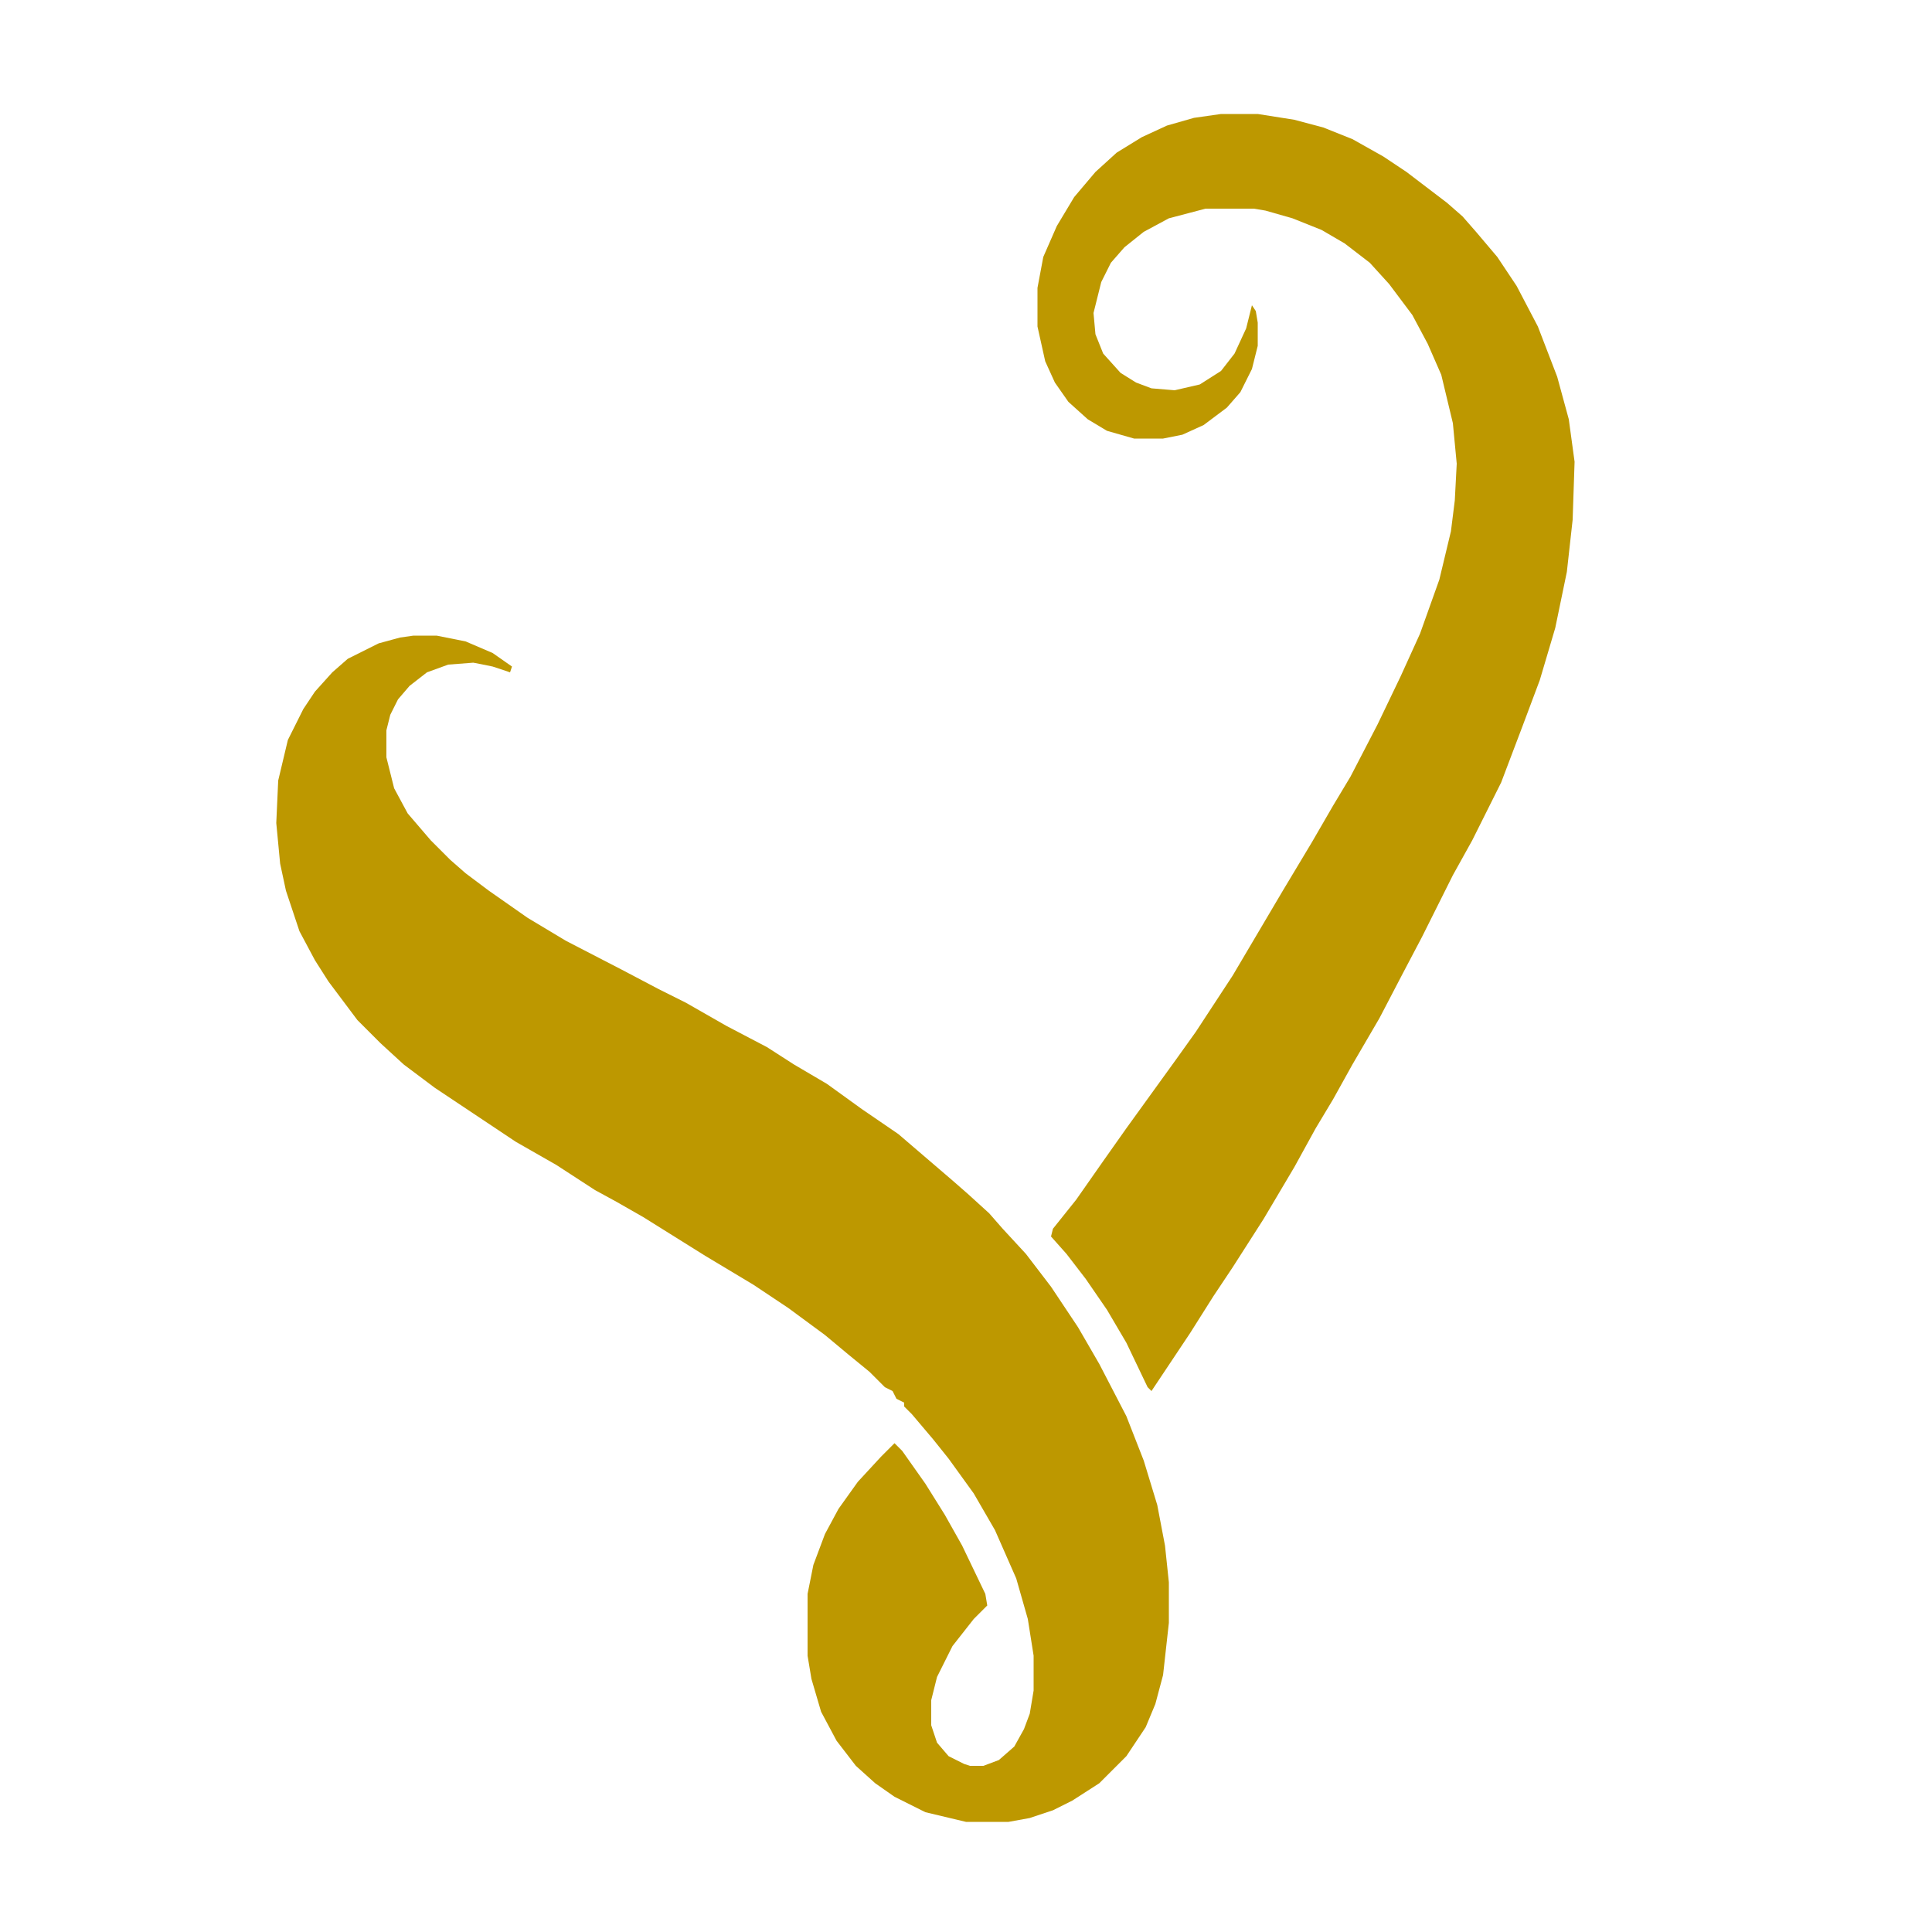
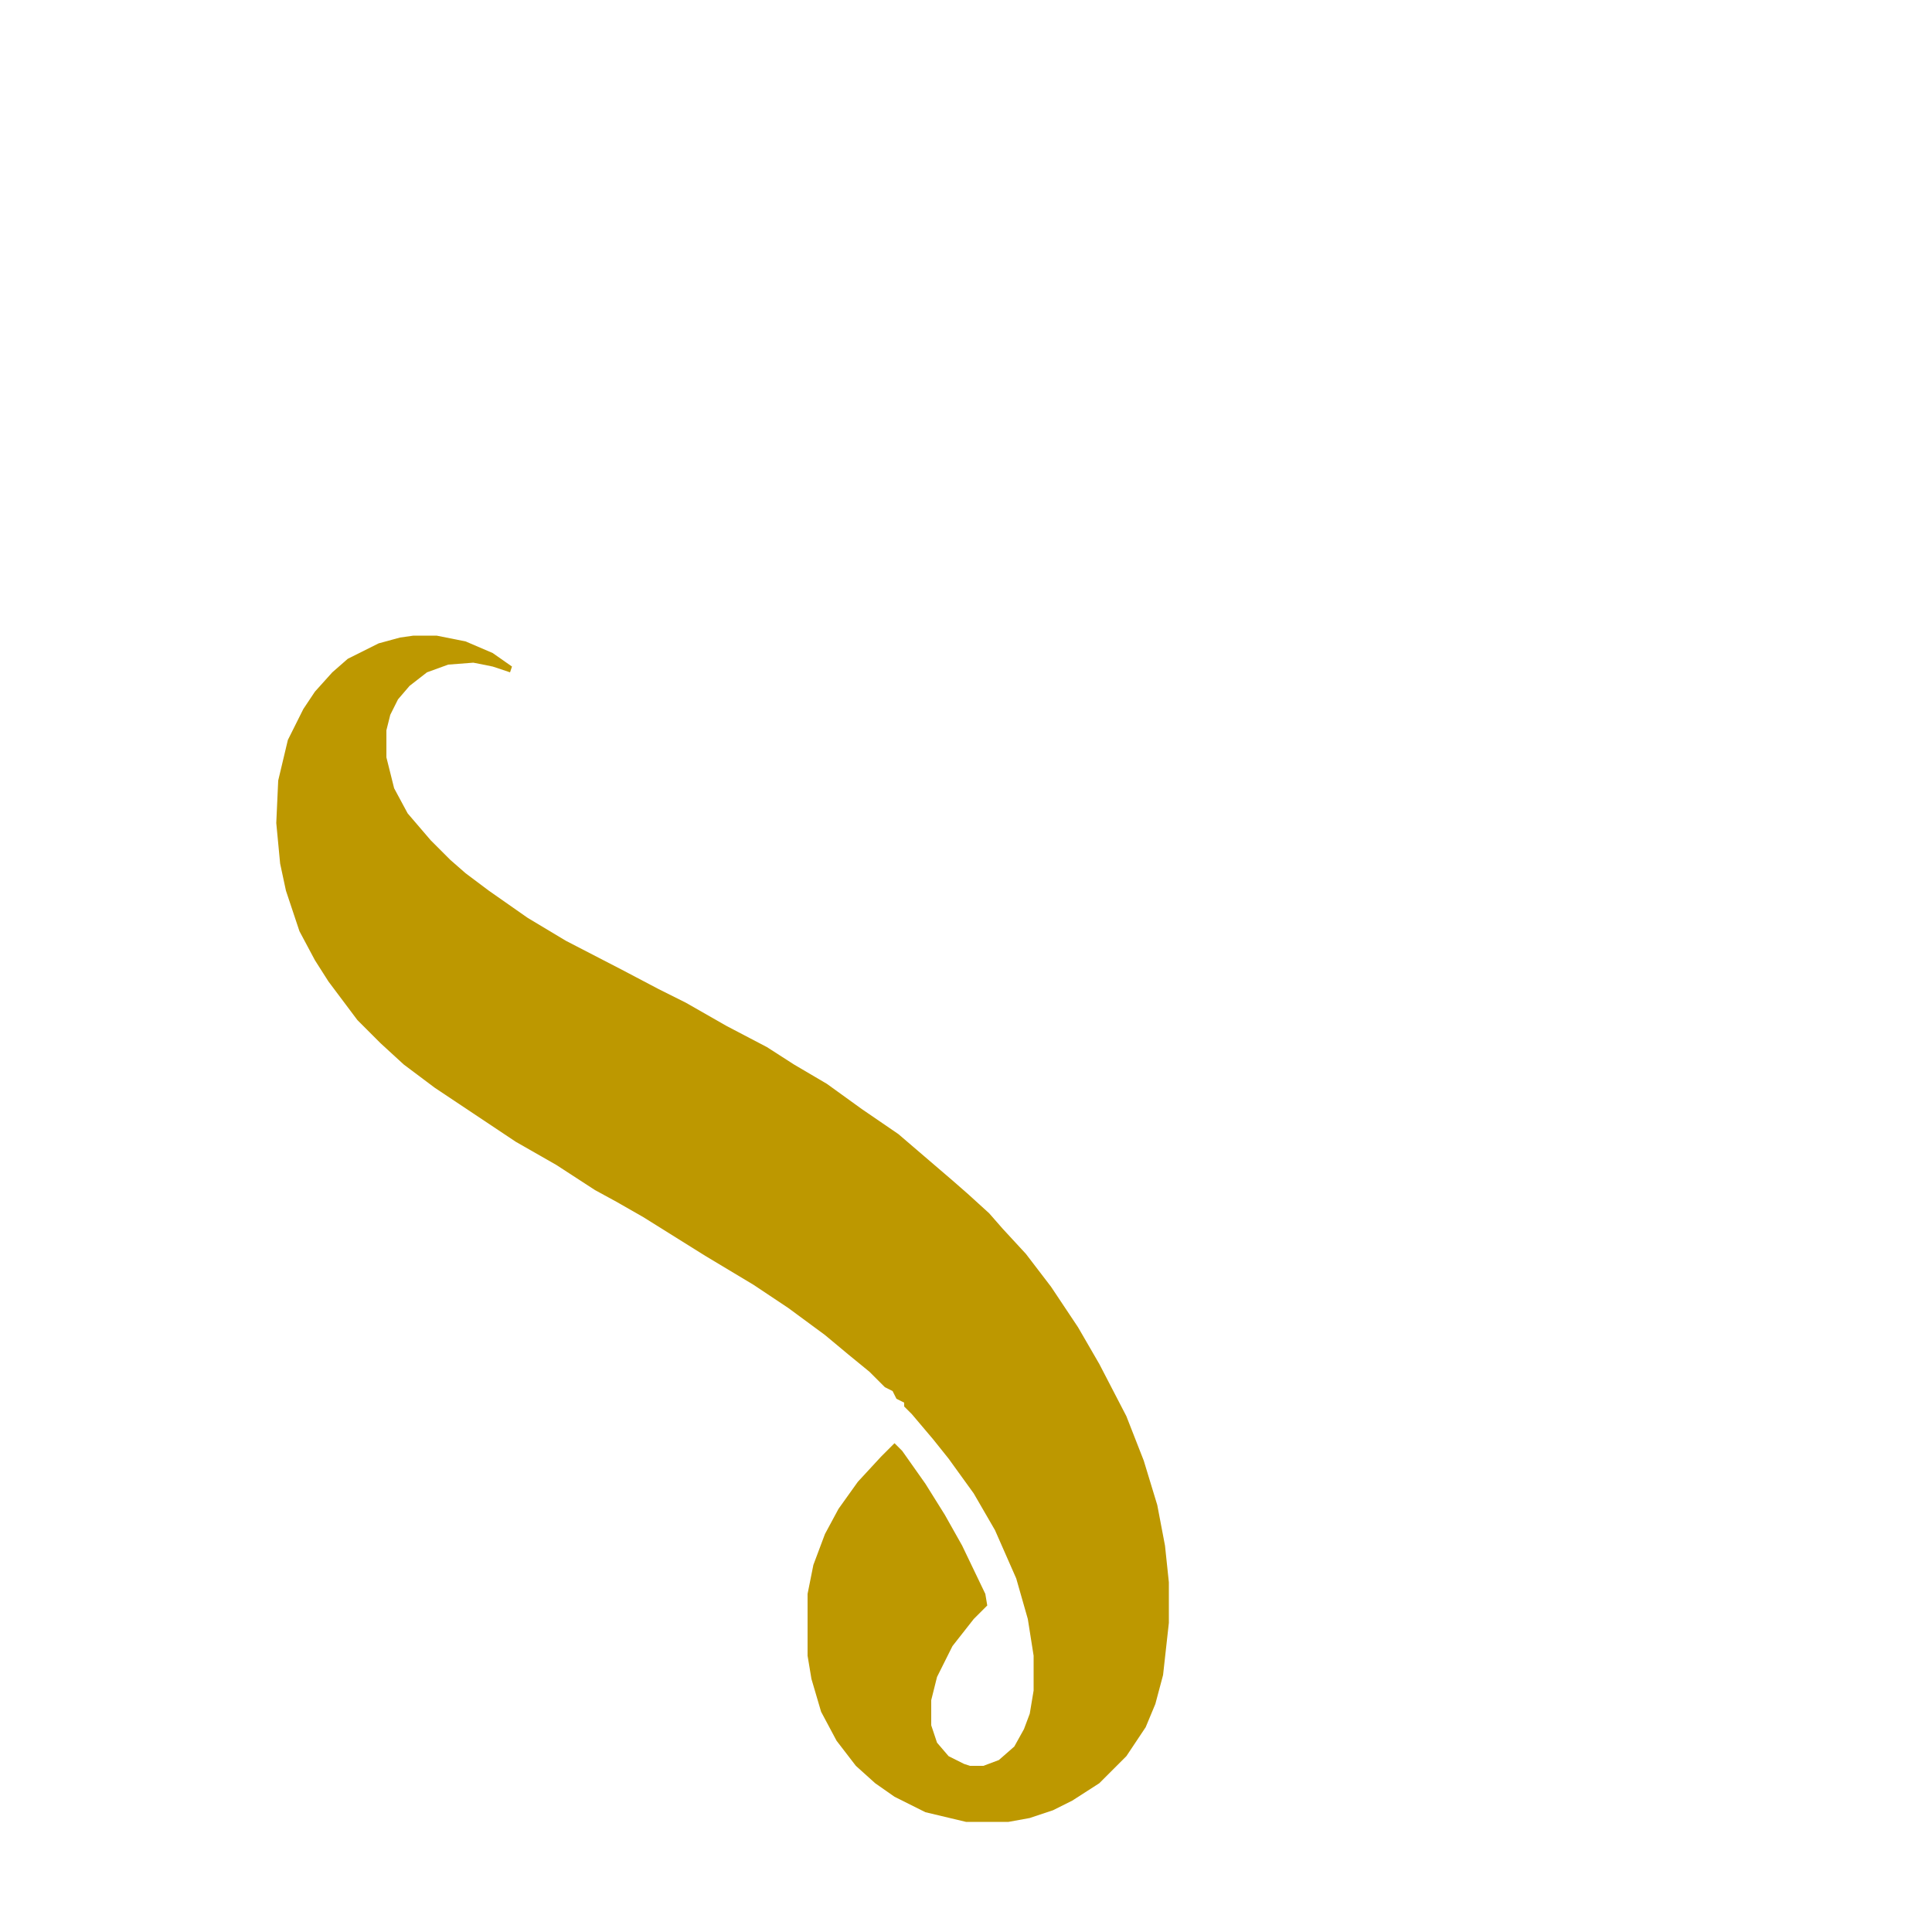
<svg xmlns="http://www.w3.org/2000/svg" height="1000" width="1000" viewBox="0 0 1000 1000" version="1.1">
  <path fill="#BD9800" d="m0 0h12l15 3 14 6 10 7-1 3-9-3-10-2-13 1-11 4-9 7-6 7-4 8-2 8v14l4 16 7 13 12 14 10 10 8 7 12 9 20 14 20 12 29 15 19 10 14 7 21 12 21 11 14 9 17 10 18 13 19 13 28 24 8 7 11 10 7 8 12 13 13 17 14 21 11 19 14 27 9 23 7 23 4 21 2 19v21l-3 27-4 15-5 12-10 15-14 14-14 9-10 5-12 4-11 2h-22l-21-5-16-8-10-7-10-9-10-13-8-15-5-17-2-12v-32l3-15 6-16 7-13 10-14 12-13 7-7 4 4 12 17 10 16 9 16 12 25 1 6-7 7-11 14-8 16-3 12v13l3 9 6 7 8 4 3 1h7l8-3 8-7 5-9 3-8 2-12v-18l-3-19-6-21-11-25-11-19-13-18-8-10-11-13-4-4v-2l-4-2-2-4-4-2-8-8-11-9-12-10-19-14-18-12-25-15-32-20-14-8-11-6-20-13-21-12-42-28-16-12-12-11-12-12-15-20-7-11-8-15-7-21-3-14-2-21 1-22 5-21 8-16 6-9 9-10 8-7 16-8 11-3z" transform="translate(214,329)" />
-   <path fill="#BD9800" d="m0 0h19l19 3 15 4 15 6 16 9 12 8 21 16 8 7 7 8 11 13 10 15 11 21 10 26 6 22 3 22-1 30-3 27-6 29-8 27-9 24-11 29-15 30-10 18-16 32-10 19-12 23-14 24-10 18-9 15-11 20-16 27-16 25-10 15-12 19-20 30-2-2-11-23-10-17-11-16-10-13-8-9 1-4 12-15 14-20 12-17 26-36 10-14 19-29 26-44 15-25 11-19 9-15 14-27 12-25 10-22 10-28 6-25 2-16 1-19-2-21-6-25-7-16-8-15-12-16-10-11-13-10-12-7-15-6-14-4-6-1h-25l-19 5-13 7-10 8-7 8-5 10-4 16 1 11 4 10 9 10 8 5 8 3 12 1 13-3 11-7 7-9 6-13 3-12 2 3 1 6v12l-3 12-6 12-7 8-12 9-11 5-10 2h-15l-14-4-10-6-10-9-7-10-5-11-4-18v-20l3-16 7-16 9-15 11-13 11-10 13-8 13-6 14-4z" transform="translate(632,59)" />
</svg>